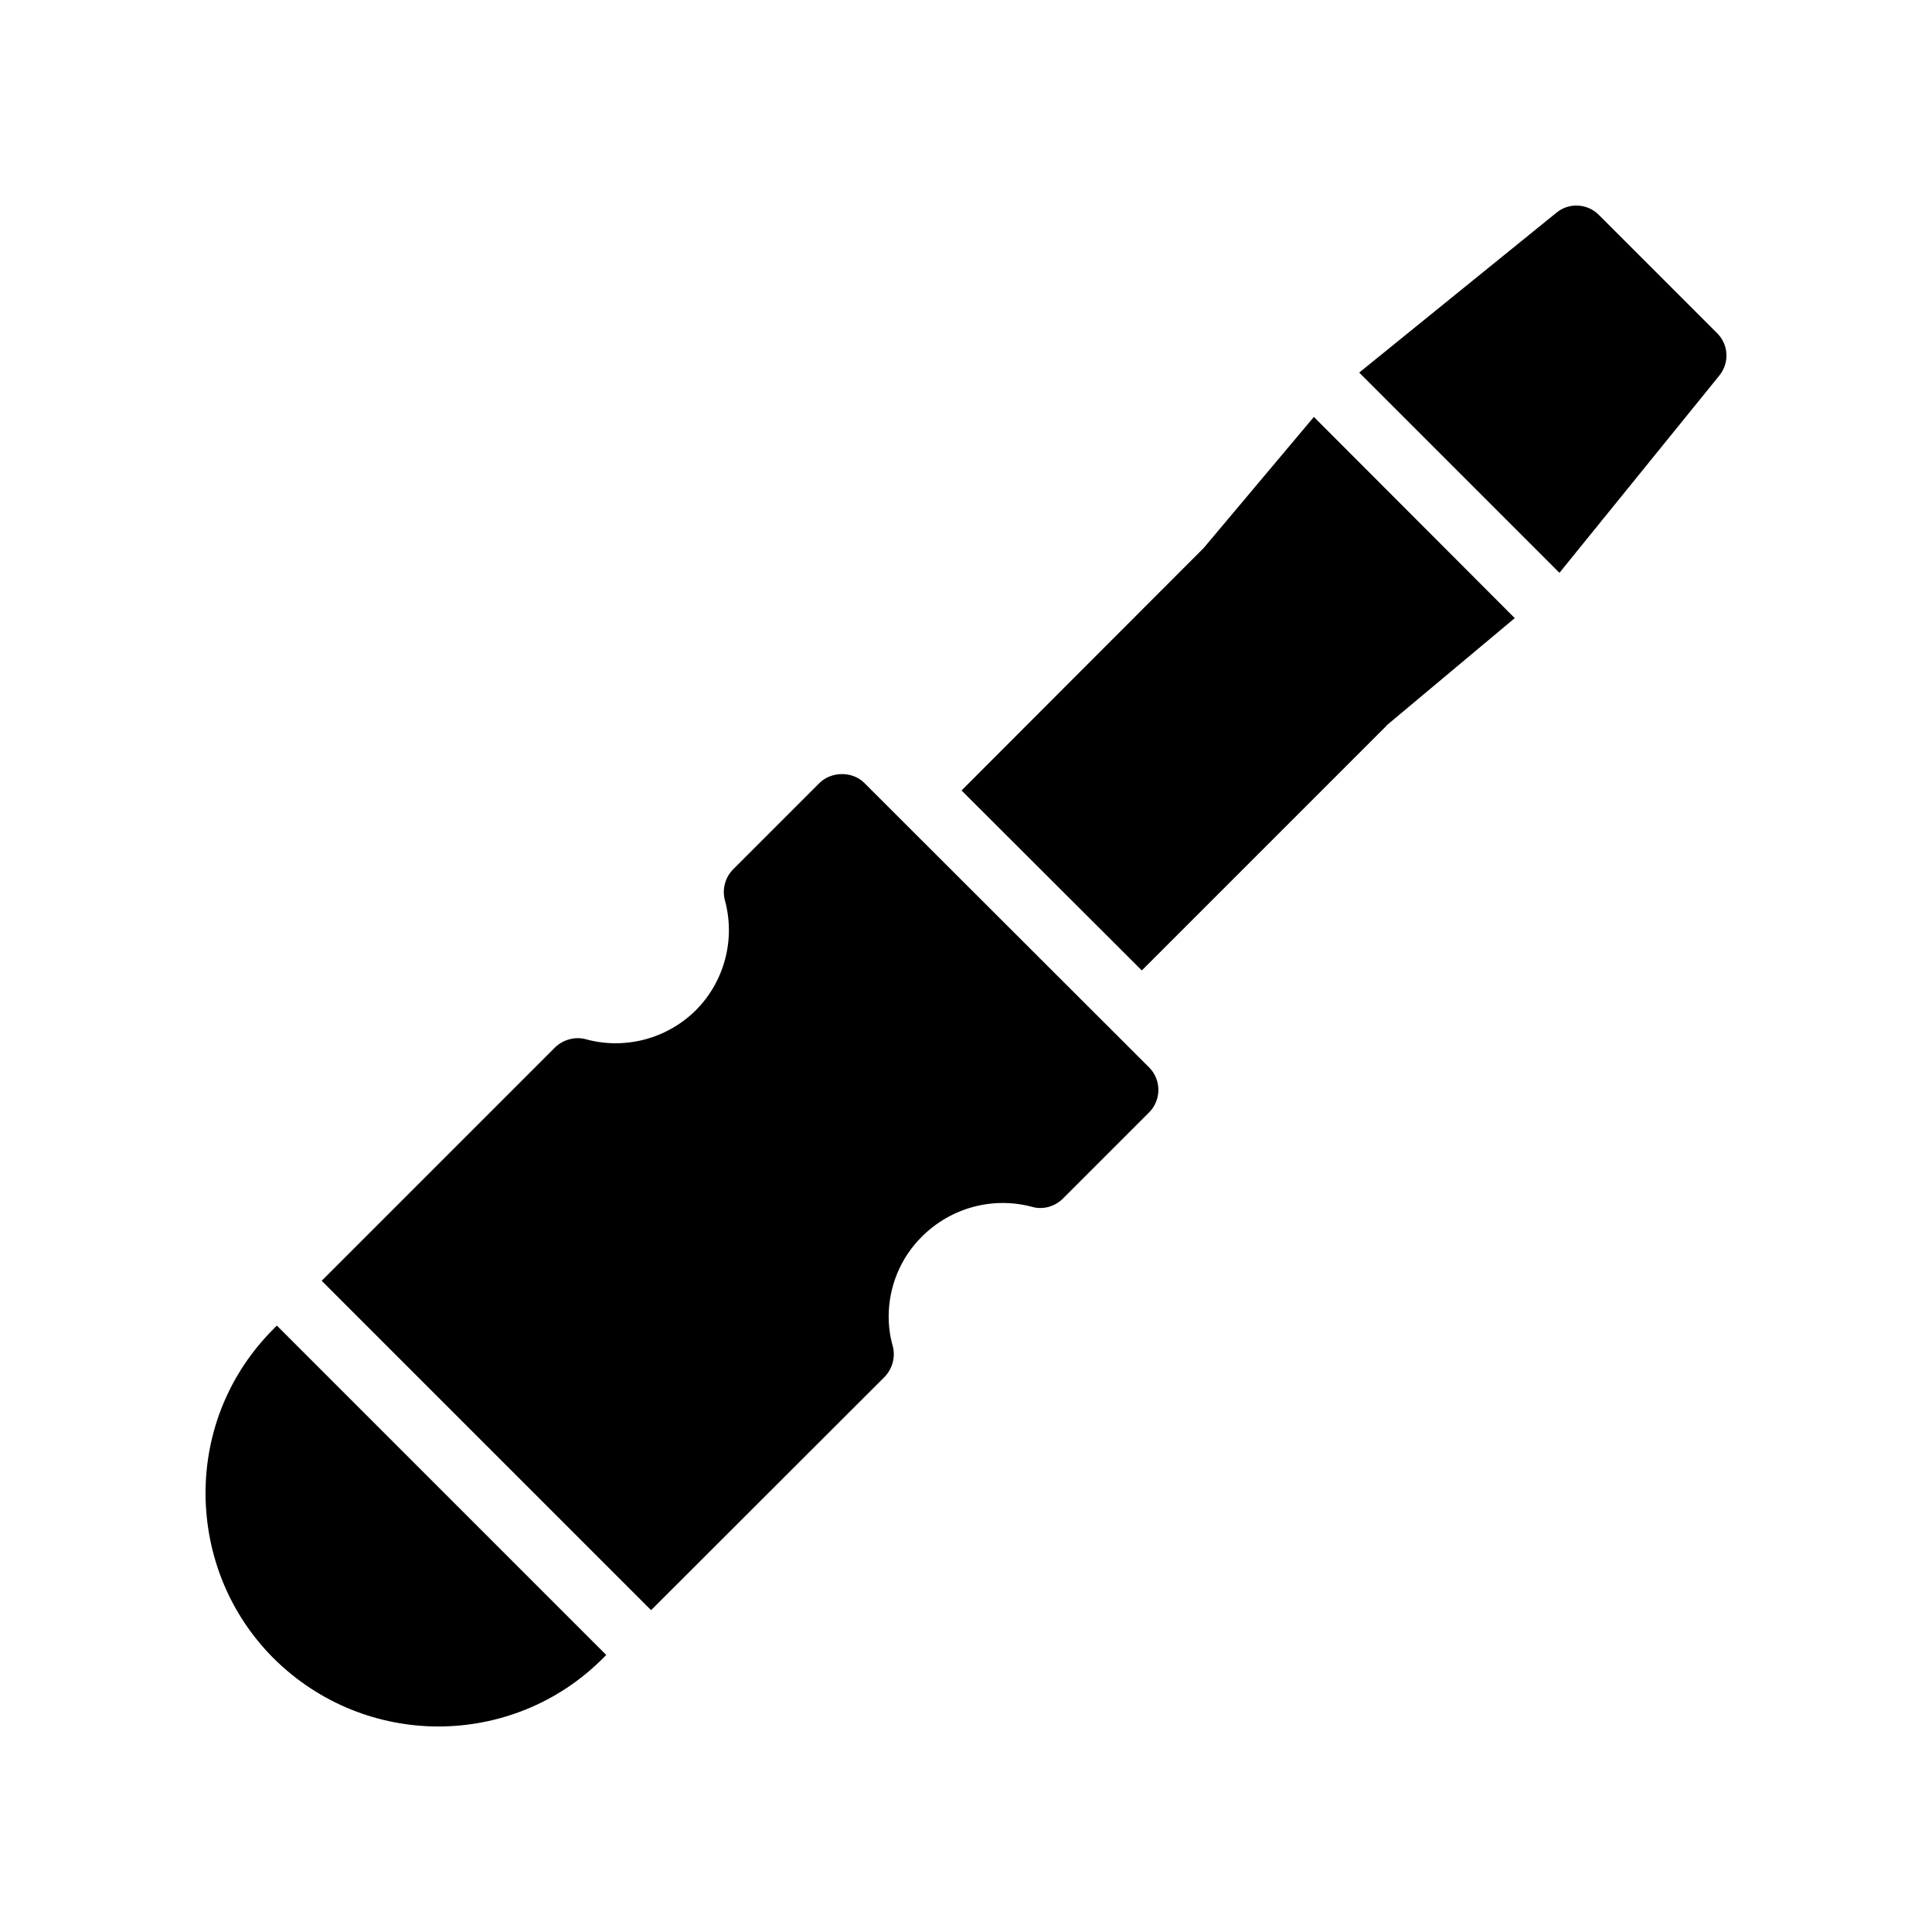
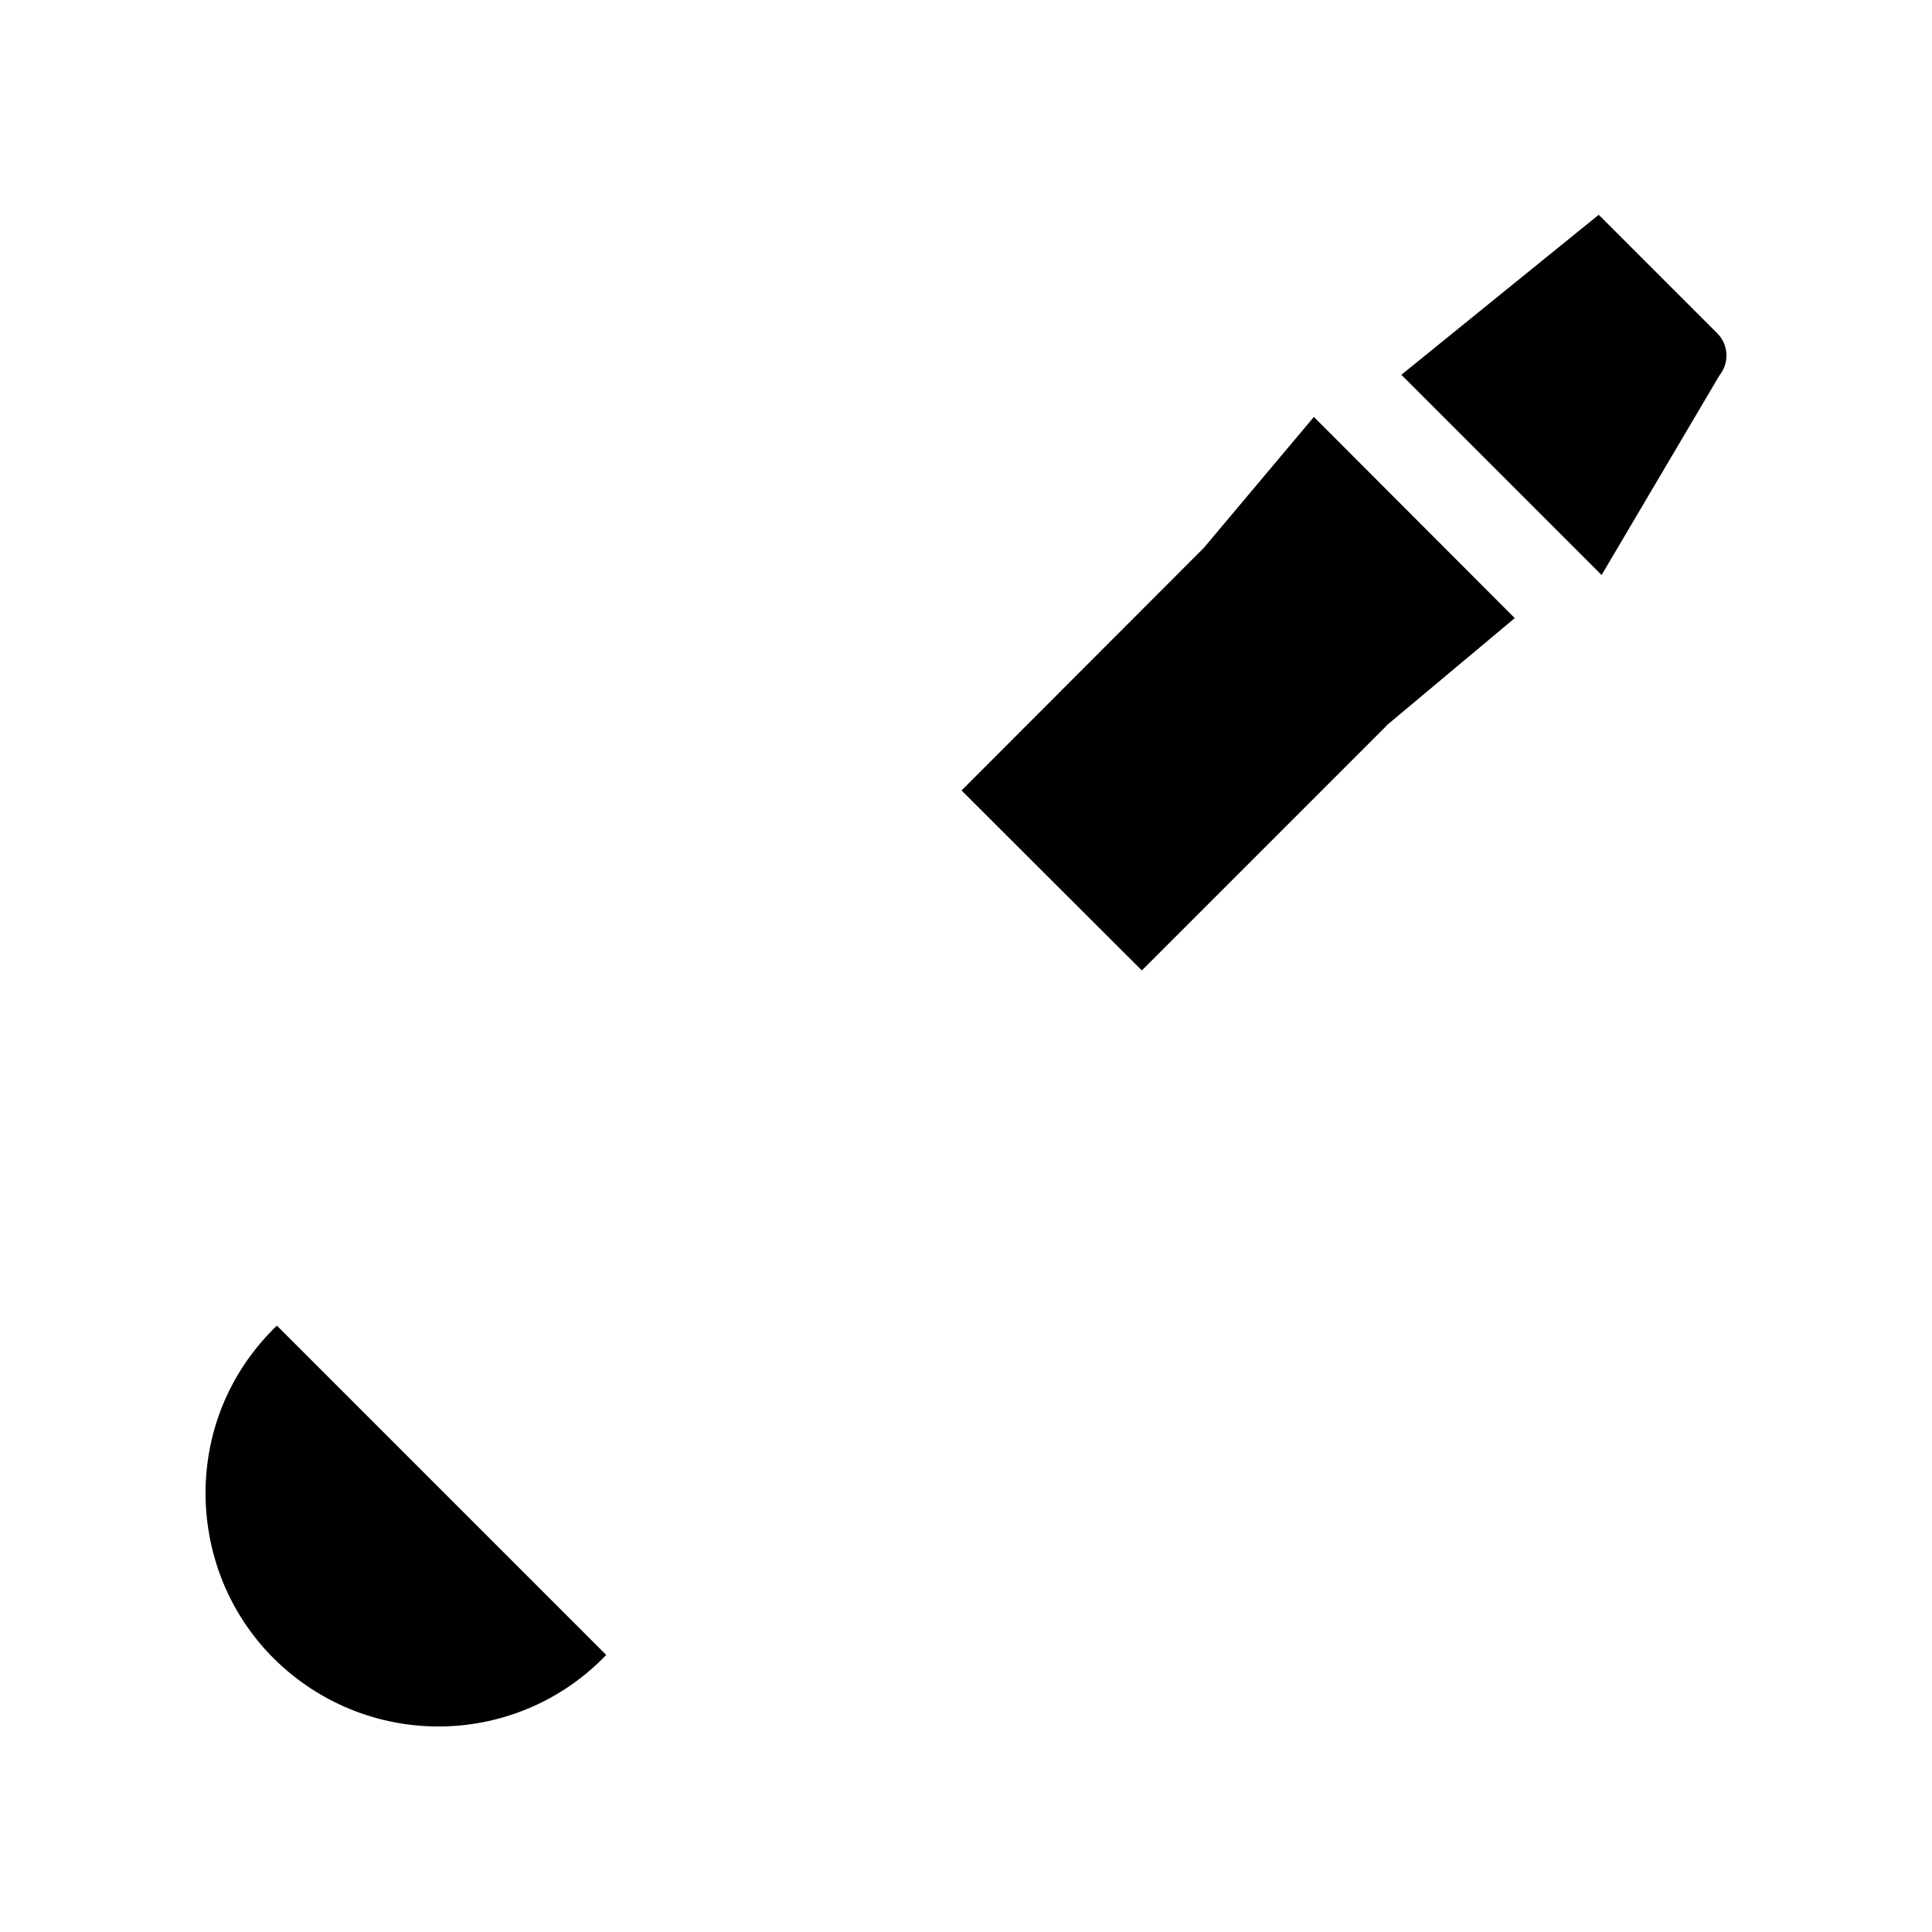
<svg xmlns="http://www.w3.org/2000/svg" fill="#000000" width="800px" height="800px" version="1.1" viewBox="144 144 512 512">
  <g>
-     <path d="m599.67 243.49c2.688-3.359 2.434-8.145-0.586-11.168l-31.402-31.402c-3.023-3.023-7.894-3.273-11.168-0.586l-52.312 42.402 53.066 53.066z" />
+     <path d="m599.67 243.49c2.688-3.359 2.434-8.145-0.586-11.168l-31.402-31.402l-52.312 42.402 53.066 53.066z" />
    <path d="m462.97 289.25-64.152 64.234 47.777 47.695 64.656-64.656c0.086-0.086 0.168-0.168 0.168-0.25l34.008-28.465-53.234-53.32z" />
-     <path d="m299.23 419.4c-2.856-0.754-5.961 0.086-8.145 2.184l-61.836 61.836 87.293 87.289 61.871-61.801c2.098-2.184 2.938-5.289 2.184-8.145-0.754-2.602-1.09-5.289-1.09-7.894 0-7.809 3.106-15.535 8.816-21.16 7.641-7.641 18.727-10.664 29.137-7.894 2.856 0.84 5.961 0 8.145-2.098l22.922-22.922c3.273-3.273 3.273-8.648 0-11.922l-75.488-75.402c-3.106-3.106-8.648-3.106-11.84 0l-22.922 22.922c-2.098 2.098-2.938 5.289-2.184 8.145 2.856 10.41-0.086 21.578-7.727 29.223-7.641 7.555-18.809 10.496-29.137 7.641z" />
    <path d="m216.52 496.15c-11.672 11.672-18.055 27.121-18.055 43.664 0.086 16.543 6.465 32.074 18.055 43.664 12.09 12.008 27.879 18.055 43.664 18.055s31.656-6.047 43.664-18.137l0.812-0.812-87.289-87.289z" />
  </g>
</svg>